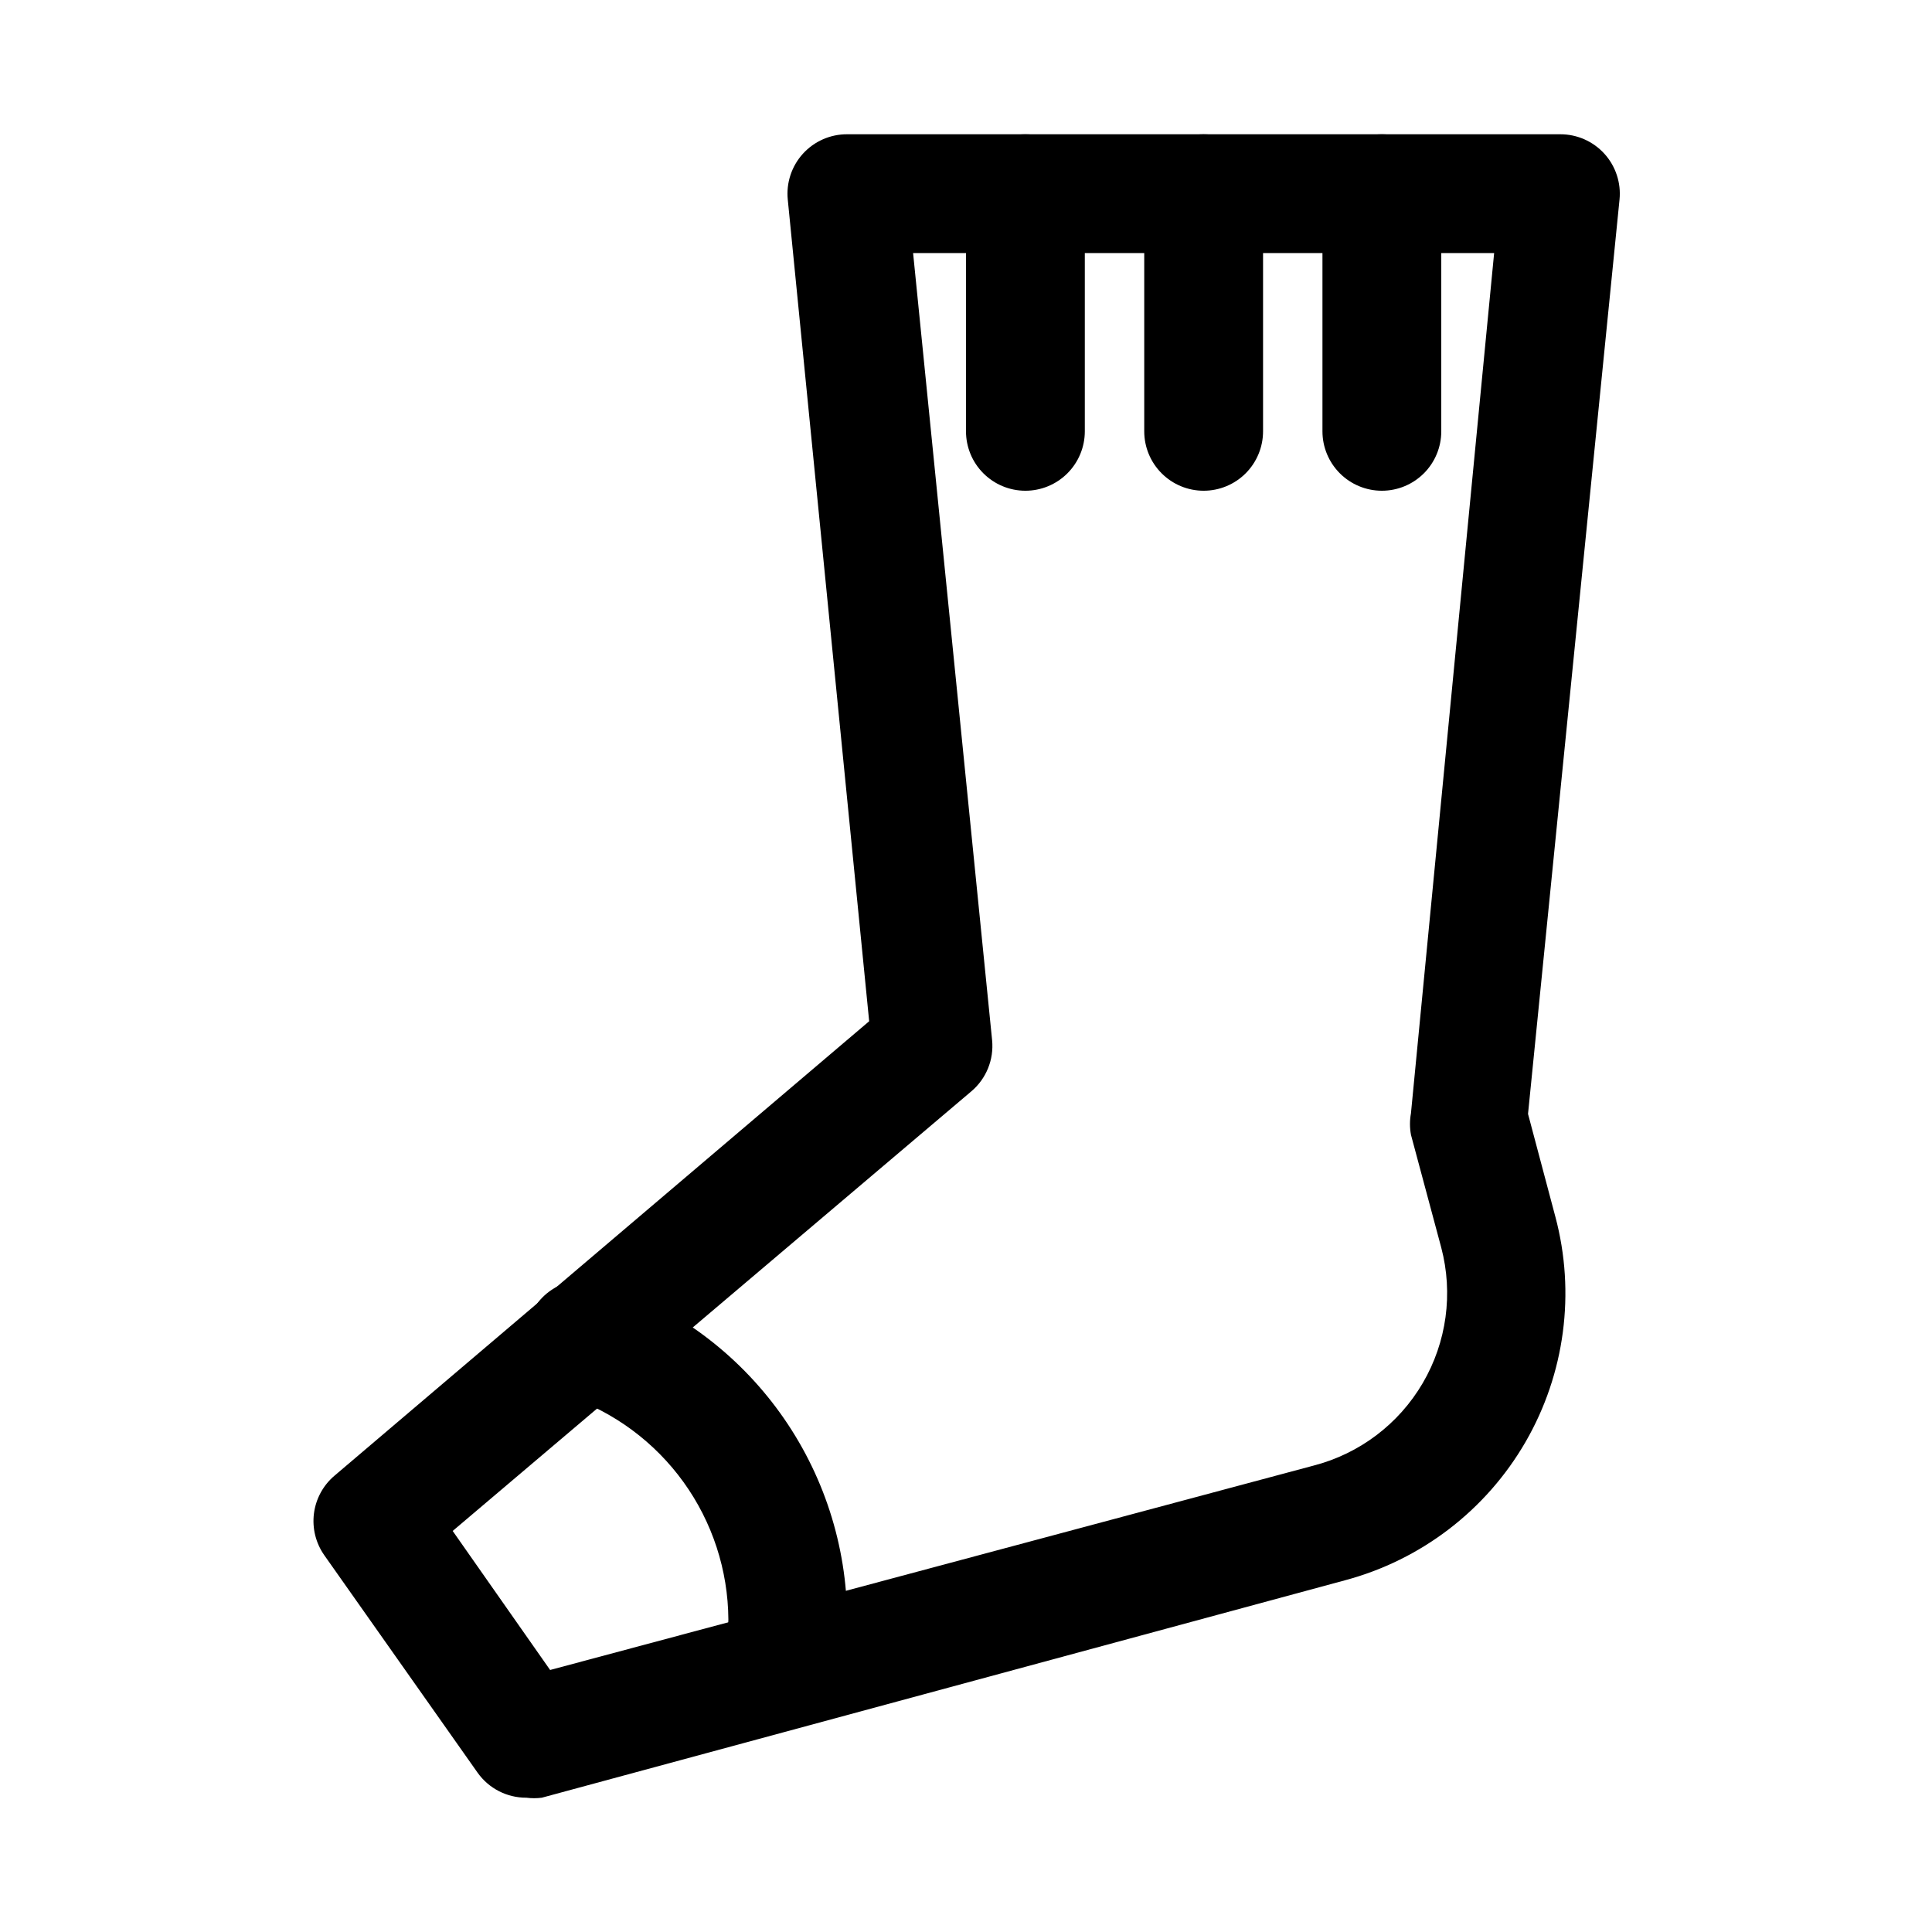
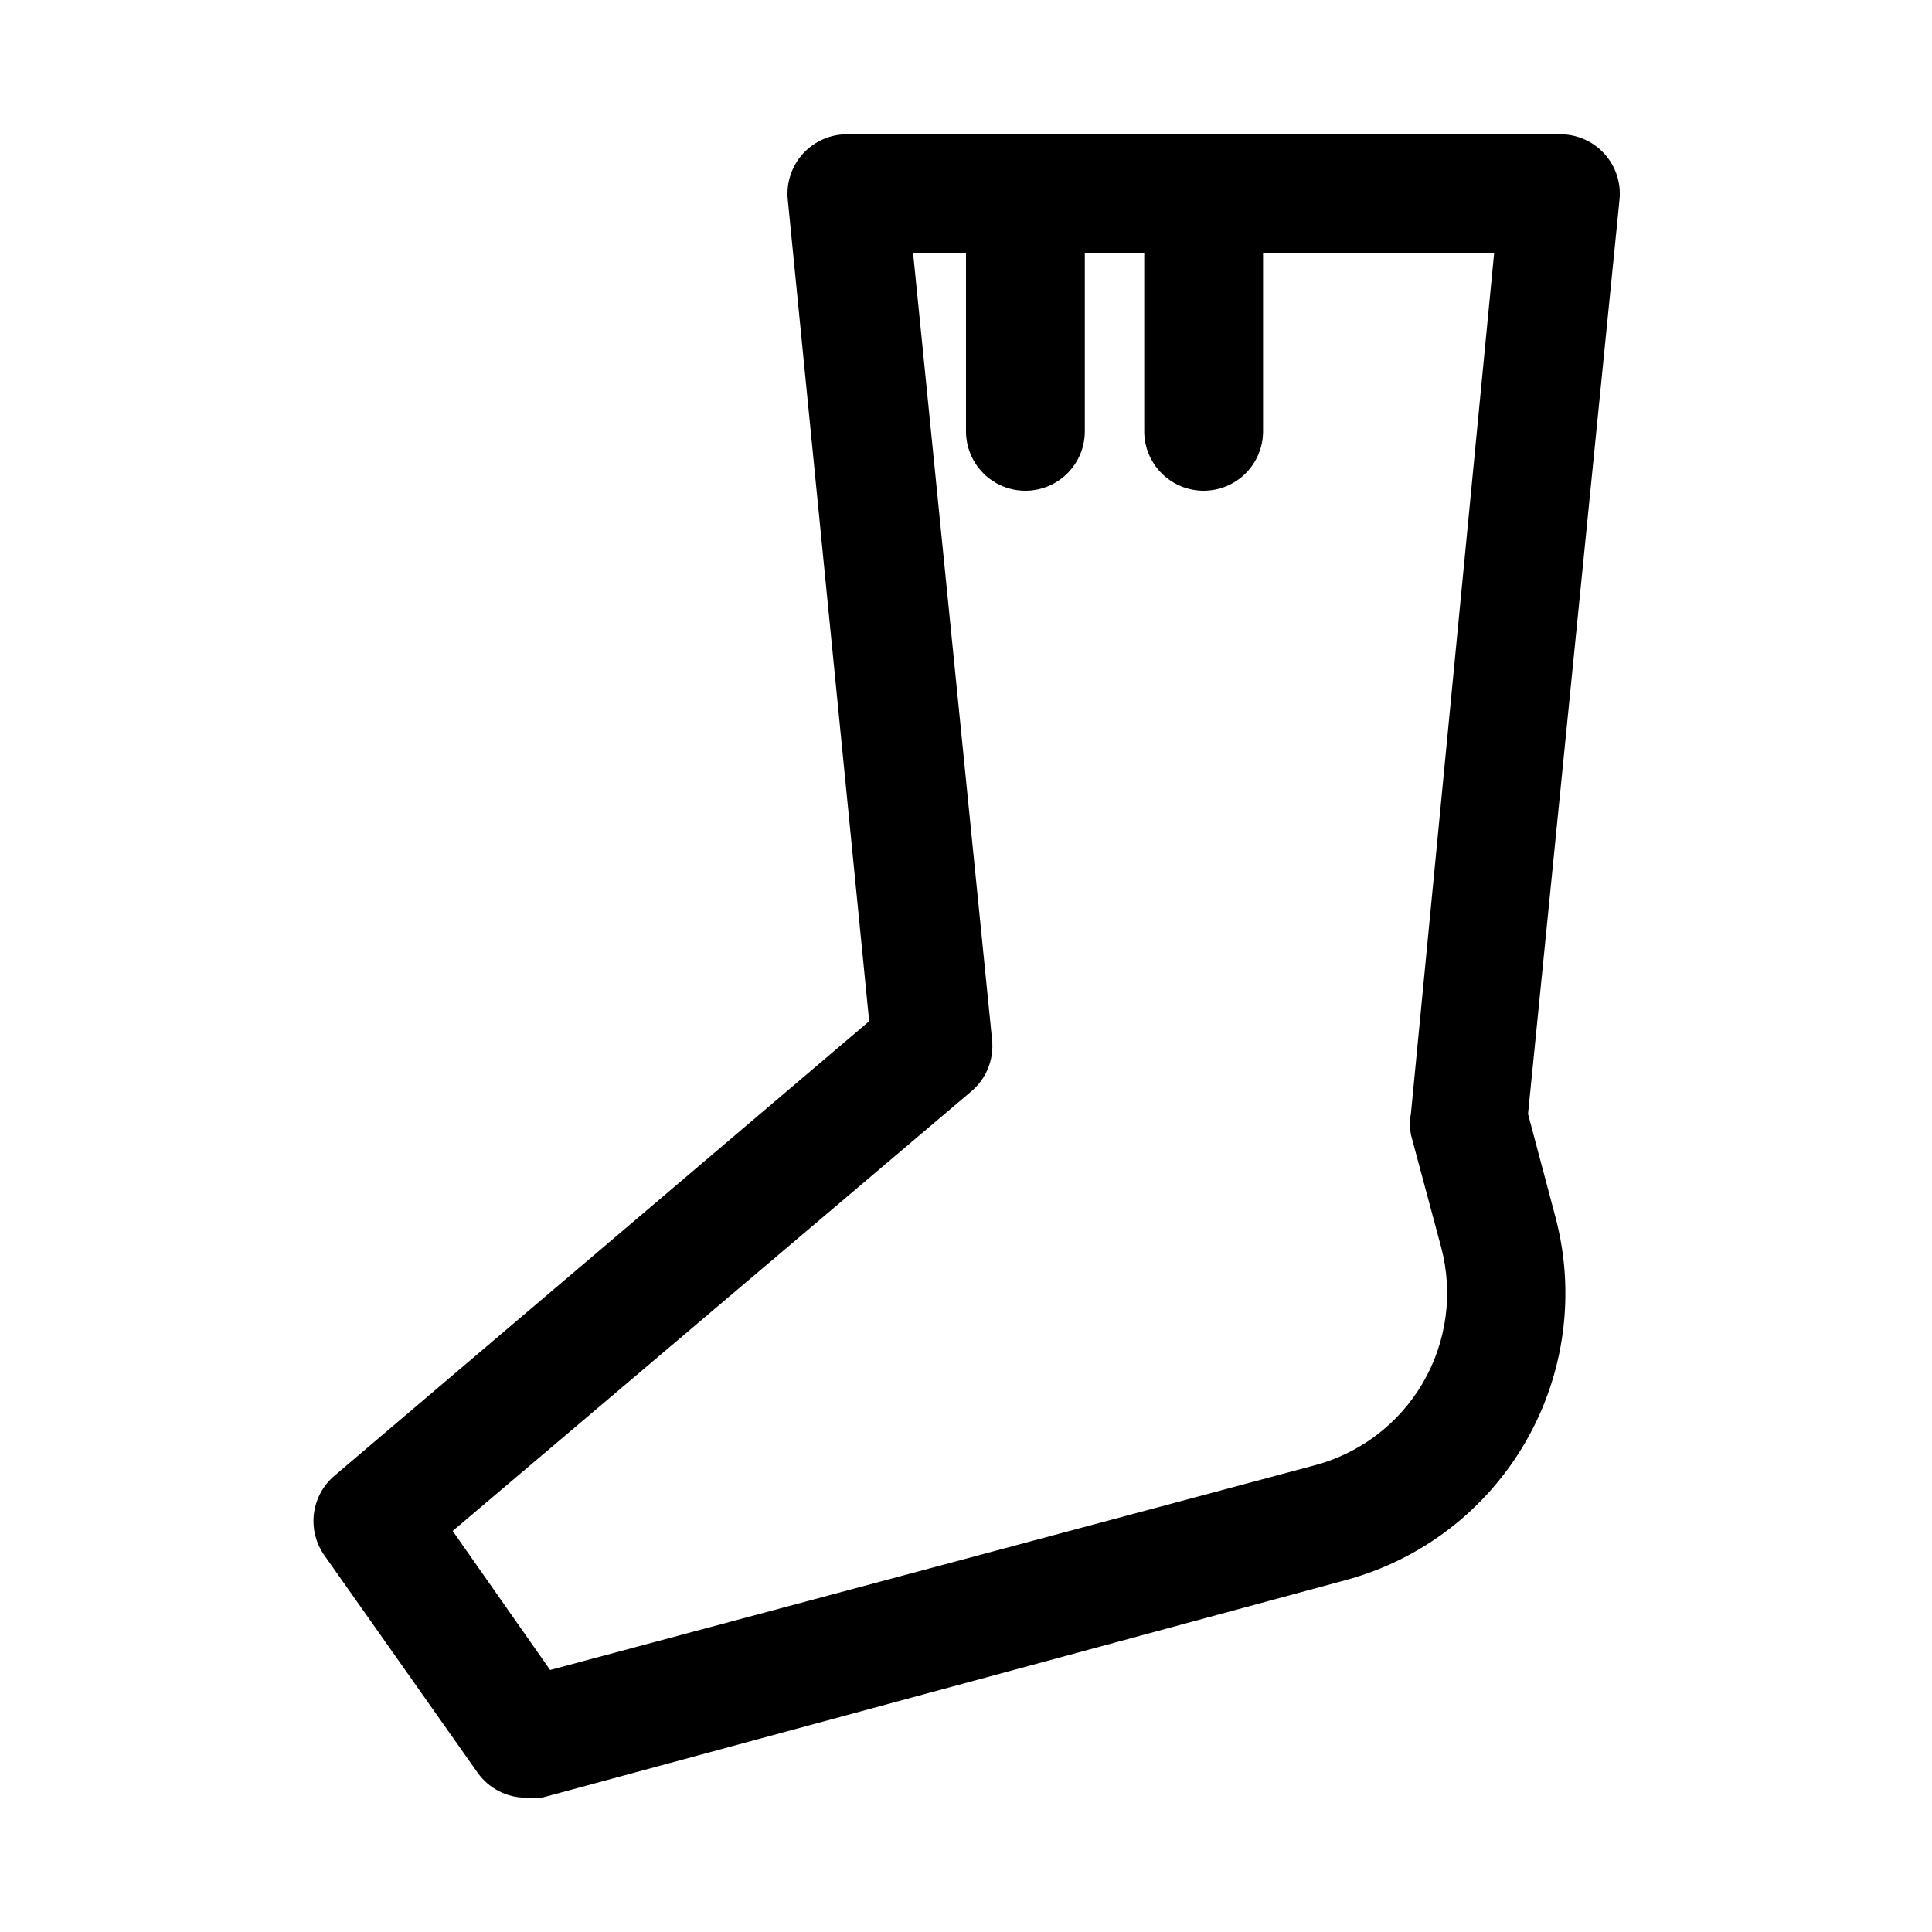
<svg xmlns="http://www.w3.org/2000/svg" fill="#000000" width="800px" height="800px" version="1.1" viewBox="144 144 512 512">
  <g>
    <path d="m283.49 620.41c-5.121 0.027-9.938-2.438-12.91-6.613l-40.621-57.621c-2.269-3.215-3.254-7.164-2.762-11.07 0.496-3.902 2.438-7.481 5.441-10.027l141.7-120.44-21.57-217.74c-0.445-4.438 1.016-8.859 4.016-12.164 3.004-3.301 7.266-5.176 11.73-5.152h188.93c4.465-0.023 8.727 1.852 11.73 5.152 3 3.305 4.461 7.727 4.016 12.164l-24.246 242.3 7.242 27.238v-0.004c5.383 20.168 2.535 41.648-7.914 59.719-10.453 18.07-27.652 31.246-47.82 36.637l-212.86 57.621c-1.359 0.18-2.734 0.18-4.094 0zm-19.523-70.691 25.82 36.844 202.31-54.16c12.168-3.144 22.582-11.012 28.934-21.855 6.356-10.844 8.121-23.773 4.914-35.926l-8.031-29.914h0.004c-0.344-1.875-0.344-3.793 0-5.668l22.043-227.97h-153.98l20.941 208.61c0.496 5.144-1.562 10.203-5.512 13.539z" />
    <path d="m462.98 274.05c-4.176 0-8.184-1.66-11.133-4.613-2.953-2.953-4.613-6.957-4.613-11.133v-62.977c0-5.625 3-10.82 7.871-13.633 4.871-2.812 10.875-2.812 15.746 0s7.871 8.008 7.871 13.633v62.977c0 4.176-1.66 8.18-4.609 11.133-2.953 2.953-6.961 4.613-11.133 4.613z" />
-     <path d="m510.21 274.05c-4.176 0-8.18-1.66-11.133-4.613s-4.613-6.957-4.613-11.133v-62.977c0-5.625 3.004-10.82 7.875-13.633 4.871-2.812 10.871-2.812 15.742 0s7.871 8.008 7.871 13.633v62.977c0 4.176-1.656 8.18-4.609 11.133s-6.957 4.613-11.133 4.613z" />
    <path d="m415.74 274.05c-4.176 0-8.18-1.66-11.133-4.613s-4.609-6.957-4.609-11.133v-62.977c0-5.625 3-10.82 7.871-13.633s10.871-2.812 15.742 0c4.871 2.812 7.875 8.008 7.875 13.633v62.977c0 4.176-1.66 8.18-4.613 11.133s-6.957 4.613-11.133 4.613z" />
-     <path d="m351.51 602.15h-2.676c-4.113-0.695-7.781-2.988-10.199-6.383-2.422-3.394-3.394-7.609-2.711-11.723 0.664-3.586 1.031-7.219 1.102-10.863-0.086-13.078-4.242-25.801-11.887-36.41-7.644-10.605-18.402-18.57-30.781-22.789-4.09-1.238-7.504-4.094-9.449-7.898-1.945-3.809-2.258-8.242-0.867-12.285 1.391-4.047 4.363-7.348 8.242-9.152 3.875-1.809 8.32-1.957 12.309-0.418 18.578 6.348 34.715 18.324 46.168 34.266 11.457 15.941 17.66 35.055 17.754 54.688-0.078 5.281-0.602 10.551-1.574 15.742-0.598 3.672-2.473 7.016-5.297 9.438-2.824 2.418-6.414 3.762-10.133 3.789z" />
  </g>
</svg>